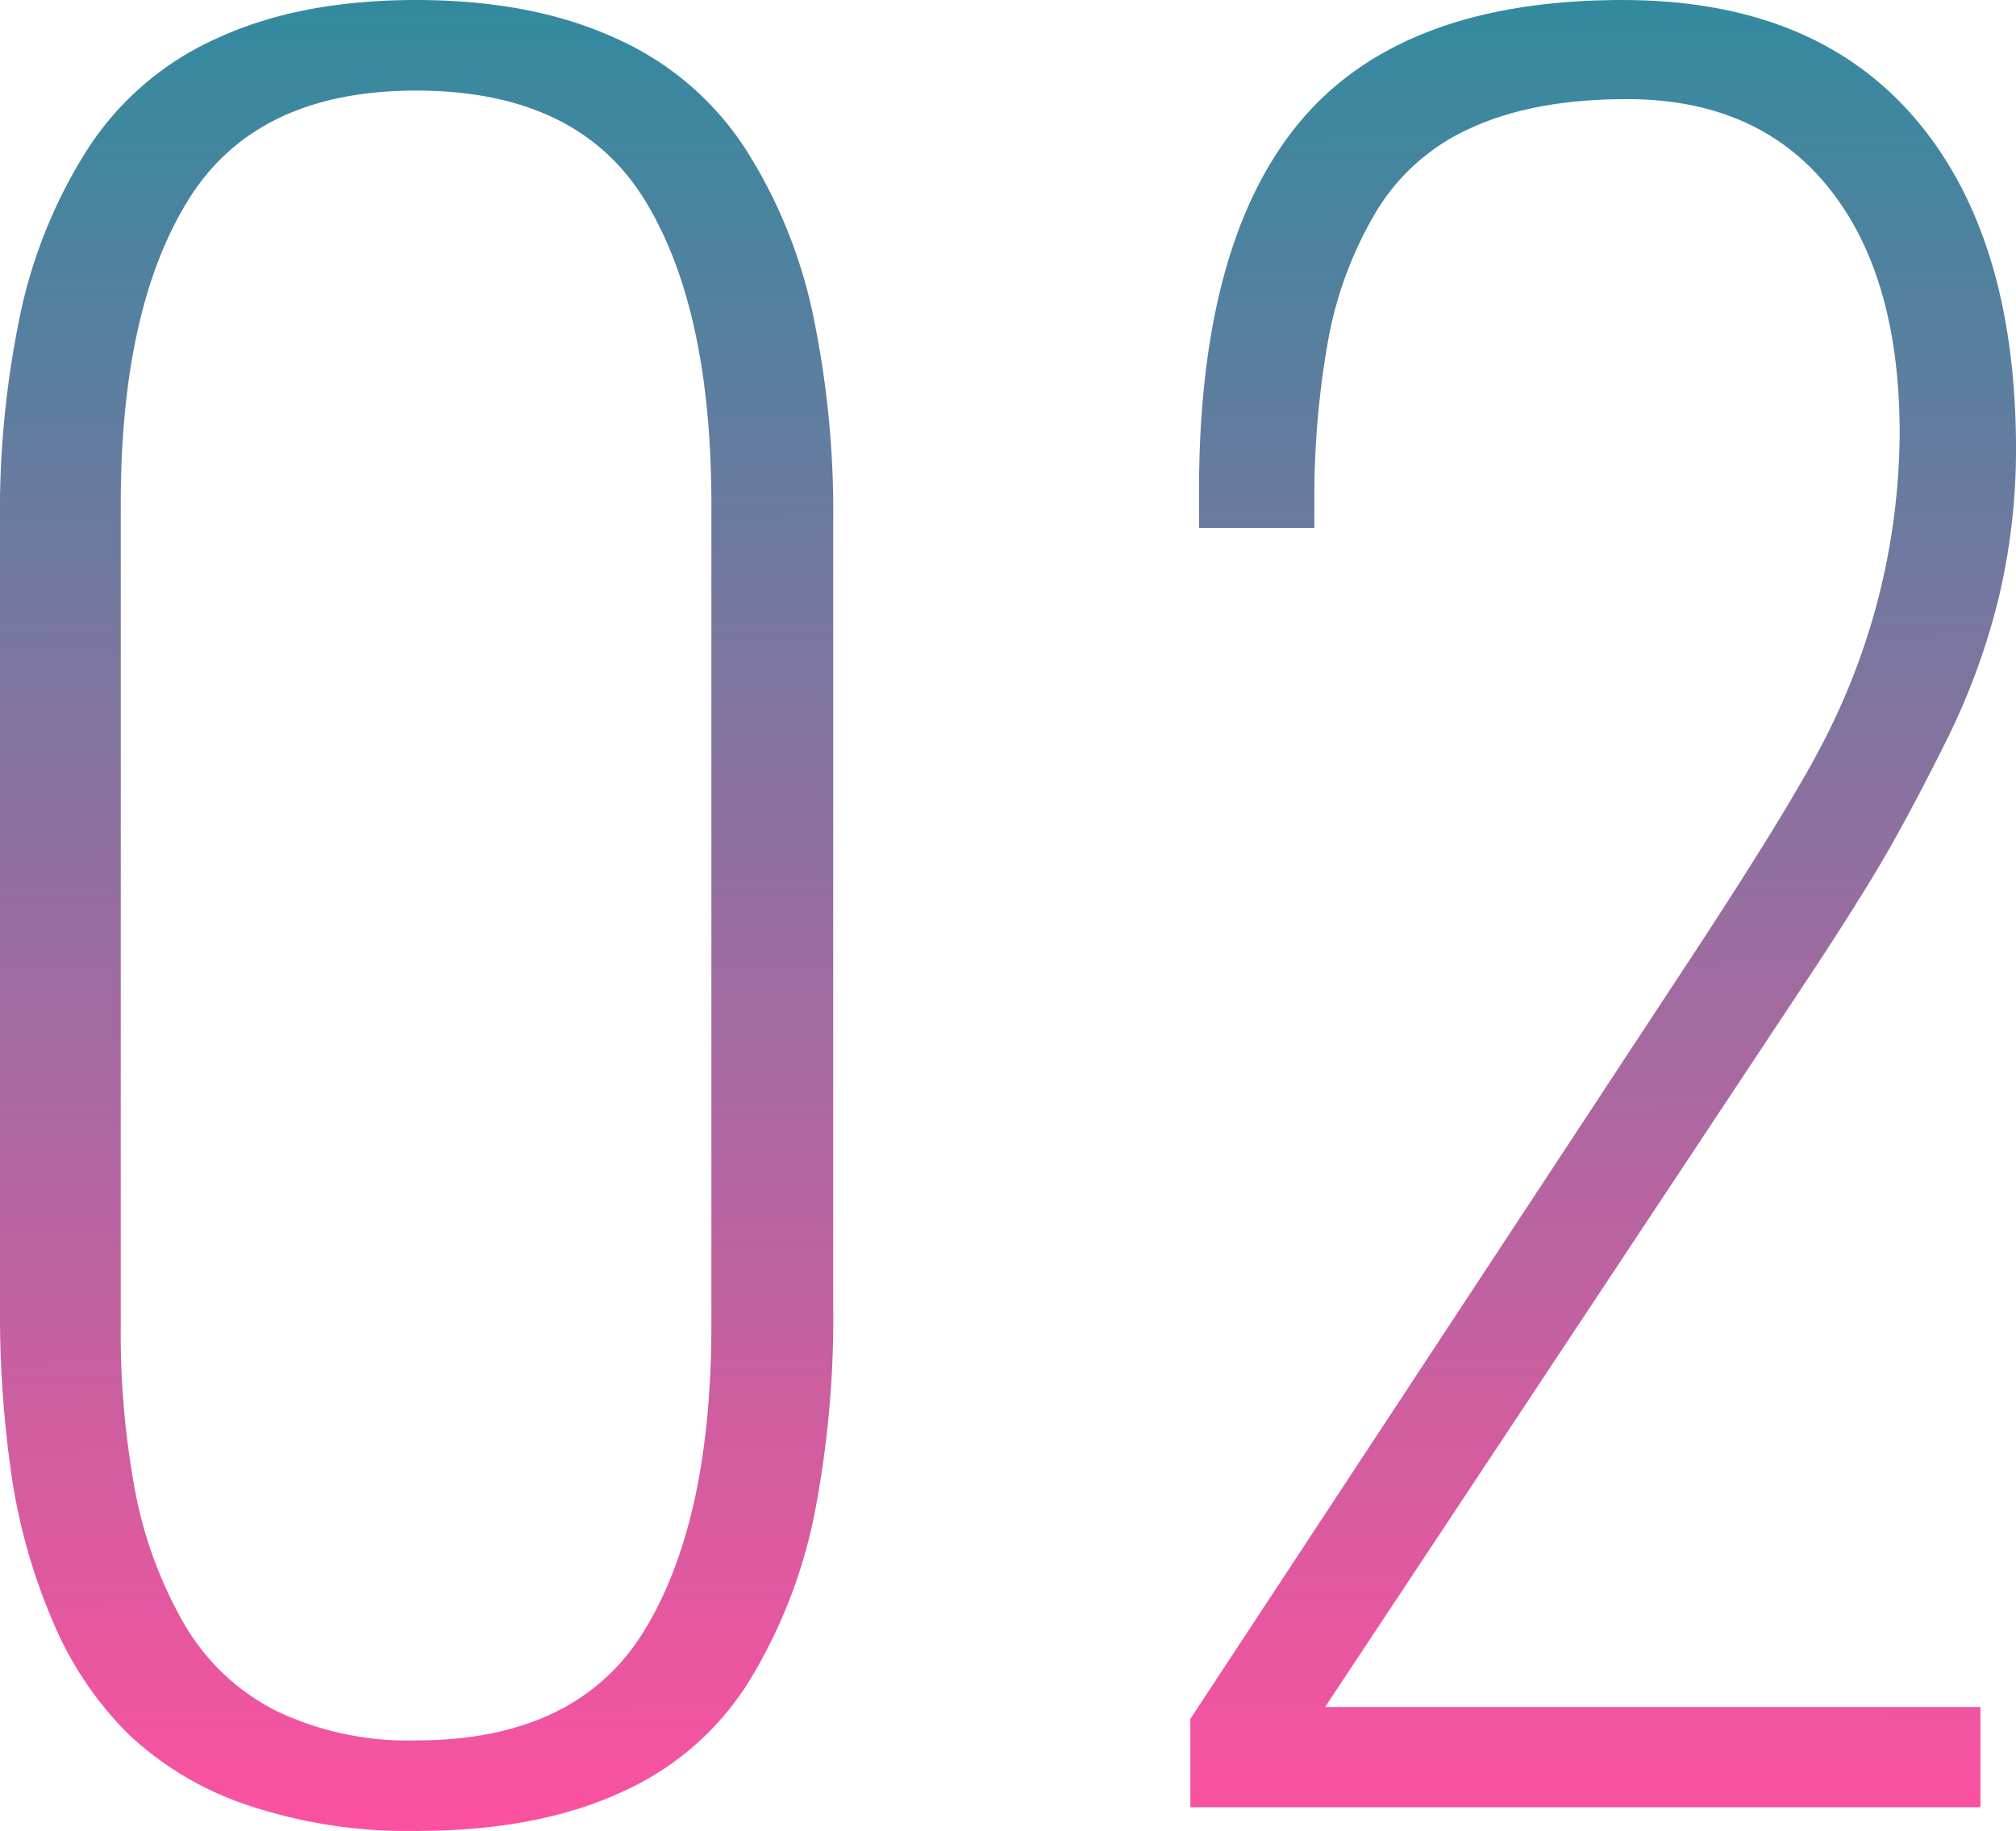
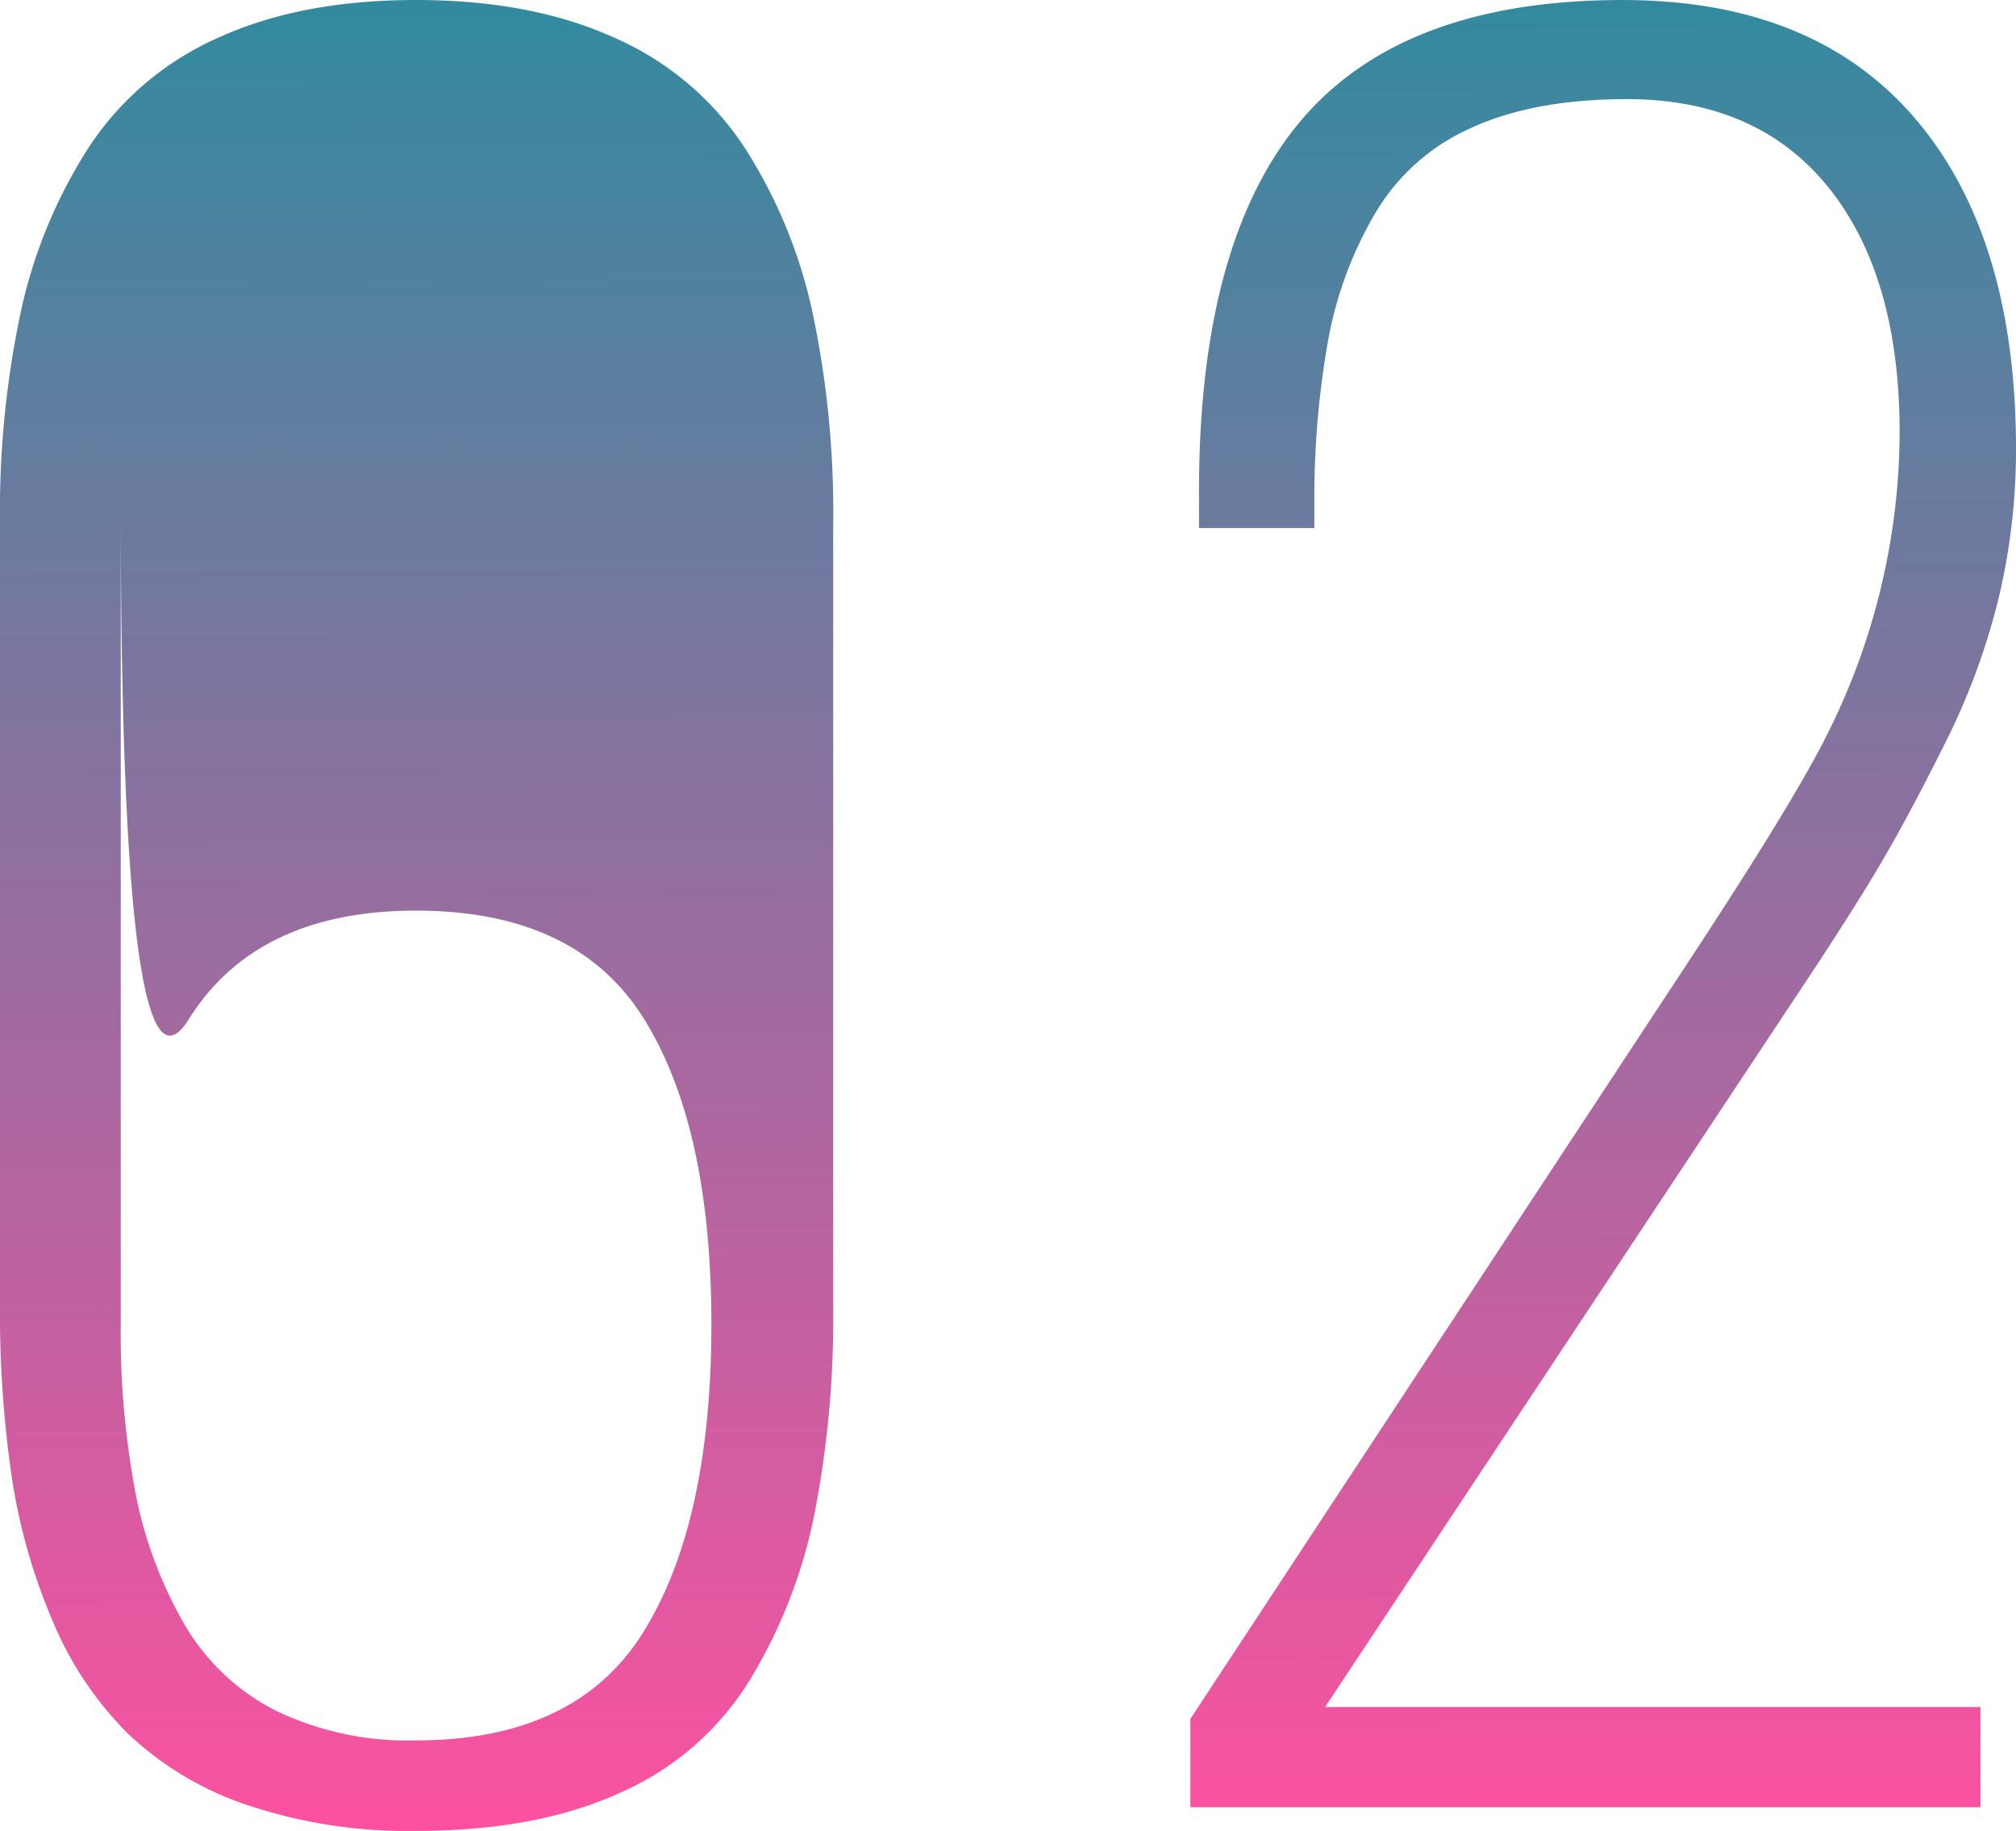
<svg xmlns="http://www.w3.org/2000/svg" width="192.702" height="175.043" viewBox="0 0 192.702 175.043">
  <defs>
    <linearGradient id="linear-gradient" x1="0.922" y1="1" x2="0.917" gradientUnits="objectBoundingBox">
      <stop offset="0" stop-color="#fc51a0" />
      <stop offset="1" stop-color="#338a9f" />
    </linearGradient>
  </defs>
-   <path id="icon_num02" d="M51.926,2.267A48.062,48.062,0,0,1,35.8-.206a30.758,30.758,0,0,1-11.385-6.8,33.276,33.276,0,0,1-7.212-10.766,56.24,56.24,0,0,1-3.915-13.754,108.374,108.374,0,0,1-1.133-16.484v-74.695a92.121,92.121,0,0,1,2.009-20.348,47.712,47.712,0,0,1,6.491-15.66A28.63,28.63,0,0,1,33.02-169.171q7.882-3.606,18.906-3.606t18.957,3.606A28.577,28.577,0,0,1,83.3-158.714a47.712,47.712,0,0,1,6.491,15.66A92.121,92.121,0,0,1,91.8-122.706v74.695a97.832,97.832,0,0,1-1.854,20.3,49.13,49.13,0,0,1-6.182,15.66A27.537,27.537,0,0,1,71.449-1.391Q63.465,2.267,51.926,2.267Zm0-8.654q15.351,0,21.79-10.457t6.439-29.311v-78.4q0-18.854-6.439-29.208t-21.79-10.354q-15.248,0-21.739,10.406T23.7-124.56v78.4a82.328,82.328,0,0,0,1.391,16.021,40.524,40.524,0,0,0,4.585,12.466,21.254,21.254,0,0,0,8.757,8.4A29.025,29.025,0,0,0,51.926-6.388ZM125.941,0V-8.448l47.5-72.222q10.1-15.351,13.291-21.739a64.852,64.852,0,0,0,7.006-28.951q0-15.042-6.8-23.49T167.667-163.3q-8.86,0-14.836,2.73a20.089,20.089,0,0,0-9.169,8.088,37.006,37.006,0,0,0-4.482,11.848,85.565,85.565,0,0,0-1.391,15.454v2.885H126.765v-3.5q0-23.9,9.736-35.441t30.754-11.539q18.236,0,27.92,11.281t9.685,31.681a61.21,61.21,0,0,1-1.648,14.166,65.542,65.542,0,0,1-5.254,14.166q-3.606,7.212-6.439,11.951t-7.985,12.466L138.819-9.582H201.46V0Z" transform="translate(-12.157 172.777)" fill="url(#linear-gradient)" />
+   <path id="icon_num02" d="M51.926,2.267A48.062,48.062,0,0,1,35.8-.206a30.758,30.758,0,0,1-11.385-6.8,33.276,33.276,0,0,1-7.212-10.766,56.24,56.24,0,0,1-3.915-13.754,108.374,108.374,0,0,1-1.133-16.484v-74.695a92.121,92.121,0,0,1,2.009-20.348,47.712,47.712,0,0,1,6.491-15.66A28.63,28.63,0,0,1,33.02-169.171q7.882-3.606,18.906-3.606t18.957,3.606A28.577,28.577,0,0,1,83.3-158.714a47.712,47.712,0,0,1,6.491,15.66A92.121,92.121,0,0,1,91.8-122.706v74.695a97.832,97.832,0,0,1-1.854,20.3,49.13,49.13,0,0,1-6.182,15.66A27.537,27.537,0,0,1,71.449-1.391Q63.465,2.267,51.926,2.267Zm0-8.654q15.351,0,21.79-10.457t6.439-29.311q0-18.854-6.439-29.208t-21.79-10.354q-15.248,0-21.739,10.406T23.7-124.56v78.4a82.328,82.328,0,0,0,1.391,16.021,40.524,40.524,0,0,0,4.585,12.466,21.254,21.254,0,0,0,8.757,8.4A29.025,29.025,0,0,0,51.926-6.388ZM125.941,0V-8.448l47.5-72.222q10.1-15.351,13.291-21.739a64.852,64.852,0,0,0,7.006-28.951q0-15.042-6.8-23.49T167.667-163.3q-8.86,0-14.836,2.73a20.089,20.089,0,0,0-9.169,8.088,37.006,37.006,0,0,0-4.482,11.848,85.565,85.565,0,0,0-1.391,15.454v2.885H126.765v-3.5q0-23.9,9.736-35.441t30.754-11.539q18.236,0,27.92,11.281t9.685,31.681a61.21,61.21,0,0,1-1.648,14.166,65.542,65.542,0,0,1-5.254,14.166q-3.606,7.212-6.439,11.951t-7.985,12.466L138.819-9.582H201.46V0Z" transform="translate(-12.157 172.777)" fill="url(#linear-gradient)" />
</svg>